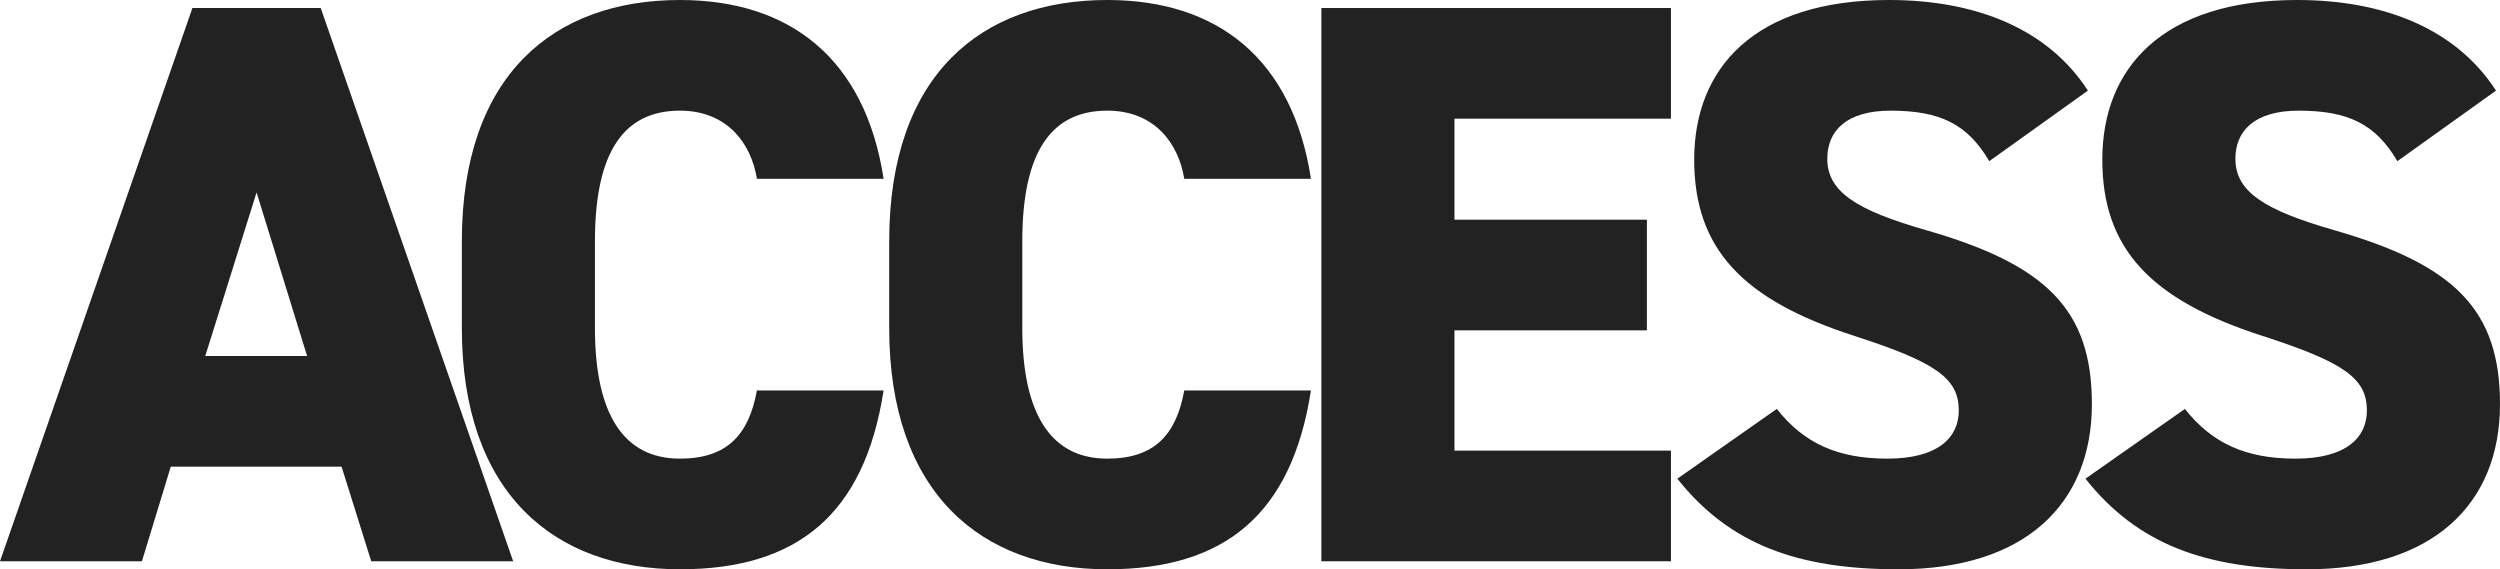
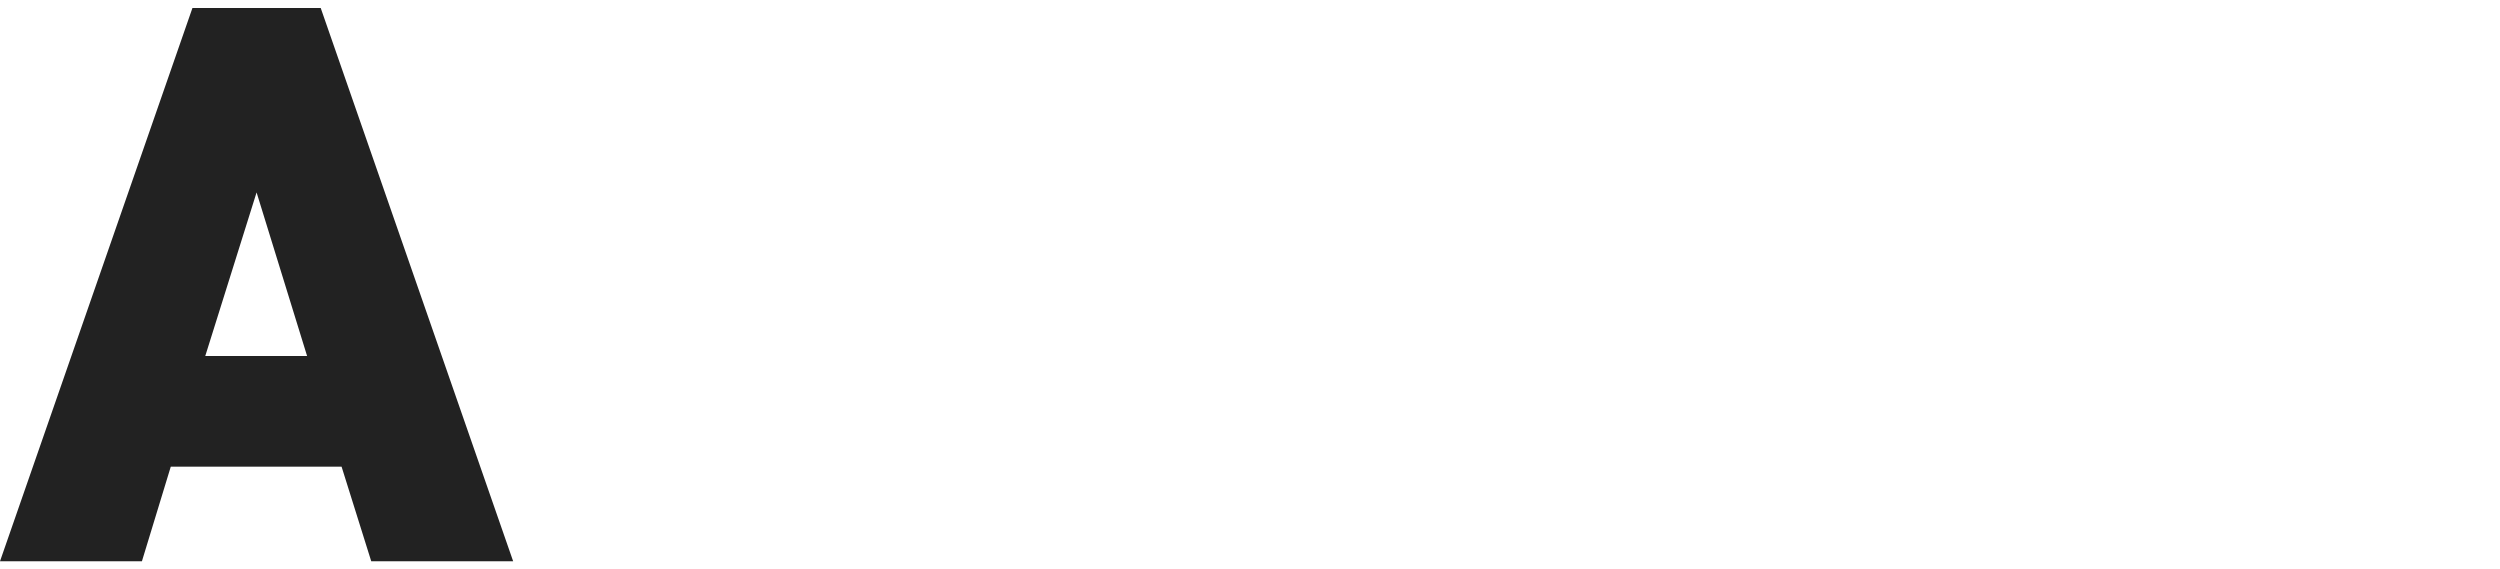
<svg xmlns="http://www.w3.org/2000/svg" width="685.953" height="156.201" viewBox="0 0 685.953 156.201">
  <g id="グループ_61350" data-name="グループ 61350" transform="translate(3111.773 2005)">
    <path id="パス_53000" data-name="パス 53000" d="M70.4,52.11,84.26,96.99H56.32ZM52.8,1.51,0,153.311H38.94l7.92-25.961H93.72l8.14,25.961H140.8L88,1.51Z" transform="translate(-3111.773 -2004.31)" fill="#222" />
-     <path id="パス_53001" data-name="パス 53001" d="M167.936,49.061c-1.541-9.681-8.14-18.7-21.12-18.7-15.18,0-23.32,11-23.32,35.86v23.76c0,23.761,7.92,35.86,23.32,35.86,12.98,0,18.92-6.6,21.12-18.7H202.7c-5.28,34.1-23.76,49.06-55.88,49.06-34.54,0-59.84-20.9-59.84-66.22V66.221c0-45.76,25.3-66.221,59.84-66.221,30.138,0,50.82,16.061,55.88,49.061Z" transform="translate(-3072.03 -2005)" fill="#222" />
-     <path id="パス_53002" data-name="パス 53002" d="M248.418,49.061c-1.541-9.681-8.14-18.7-21.12-18.7-15.18,0-23.32,11-23.32,35.86v23.76c0,23.761,7.92,35.86,23.32,35.86,12.98,0,18.92-6.6,21.12-18.7h34.76c-5.28,34.1-23.76,49.06-55.88,49.06-34.54,0-59.84-20.9-59.84-66.22V66.221C167.458,20.461,192.758,0,227.3,0c30.138,0,50.82,16.061,55.88,49.061Z" transform="translate(-3035.253 -2005)" fill="#222" />
-     <path id="パス_53003" data-name="パス 53003" d="M344.768,1.511v30.36h-59.4v27.72h52.8V89.95h-52.8v33h59.4V153.31H248.847V1.511Z" transform="translate(-2998.063 -2004.31)" fill="#222" />
-     <path id="パス_53004" data-name="パス 53004" d="M401.471,44.221c-5.94-10.12-13.421-13.86-27.06-13.86-12.1,0-17.381,5.5-17.381,13.2,0,9.02,7.921,14.08,27.06,19.58,33,9.46,45.541,21.781,45.541,47.741,0,27.5-18.48,45.318-53.02,45.318-27.721,0-46.421-6.819-60.721-24.858L343.17,112.2c7.48,9.46,16.72,13.64,30.36,13.64,14.08,0,19.581-5.94,19.581-13.2,0-8.8-6.161-13.2-28.6-20.46-30.8-9.9-44-23.98-44-48.4C320.511,18.7,337.01,0,373.97,0c24.2,0,43.781,8.141,54.56,24.861Z" transform="translate(-2967.428 -2005)" fill="#222" />
-     <path id="パス_53005" data-name="パス 53005" d="M478.328,44.221c-5.94-10.12-13.42-13.86-27.06-13.86-12.1,0-17.38,5.5-17.38,13.2,0,9.02,7.921,14.08,27.06,19.58,33,9.46,45.54,21.781,45.54,47.741,0,27.5-18.479,45.318-53.018,45.318-27.721,0-46.421-6.819-60.721-24.858l27.28-19.141c7.48,9.46,16.72,13.64,30.36,13.64,14.08,0,19.581-5.94,19.581-13.2,0-8.8-6.161-13.2-28.6-20.46-30.8-9.9-44-23.98-44-48.4C397.369,18.7,413.868,0,450.828,0c24.2,0,43.781,8.141,54.56,24.861Z" transform="translate(-2932.308 -2005)" fill="#222" />
  </g>
</svg>